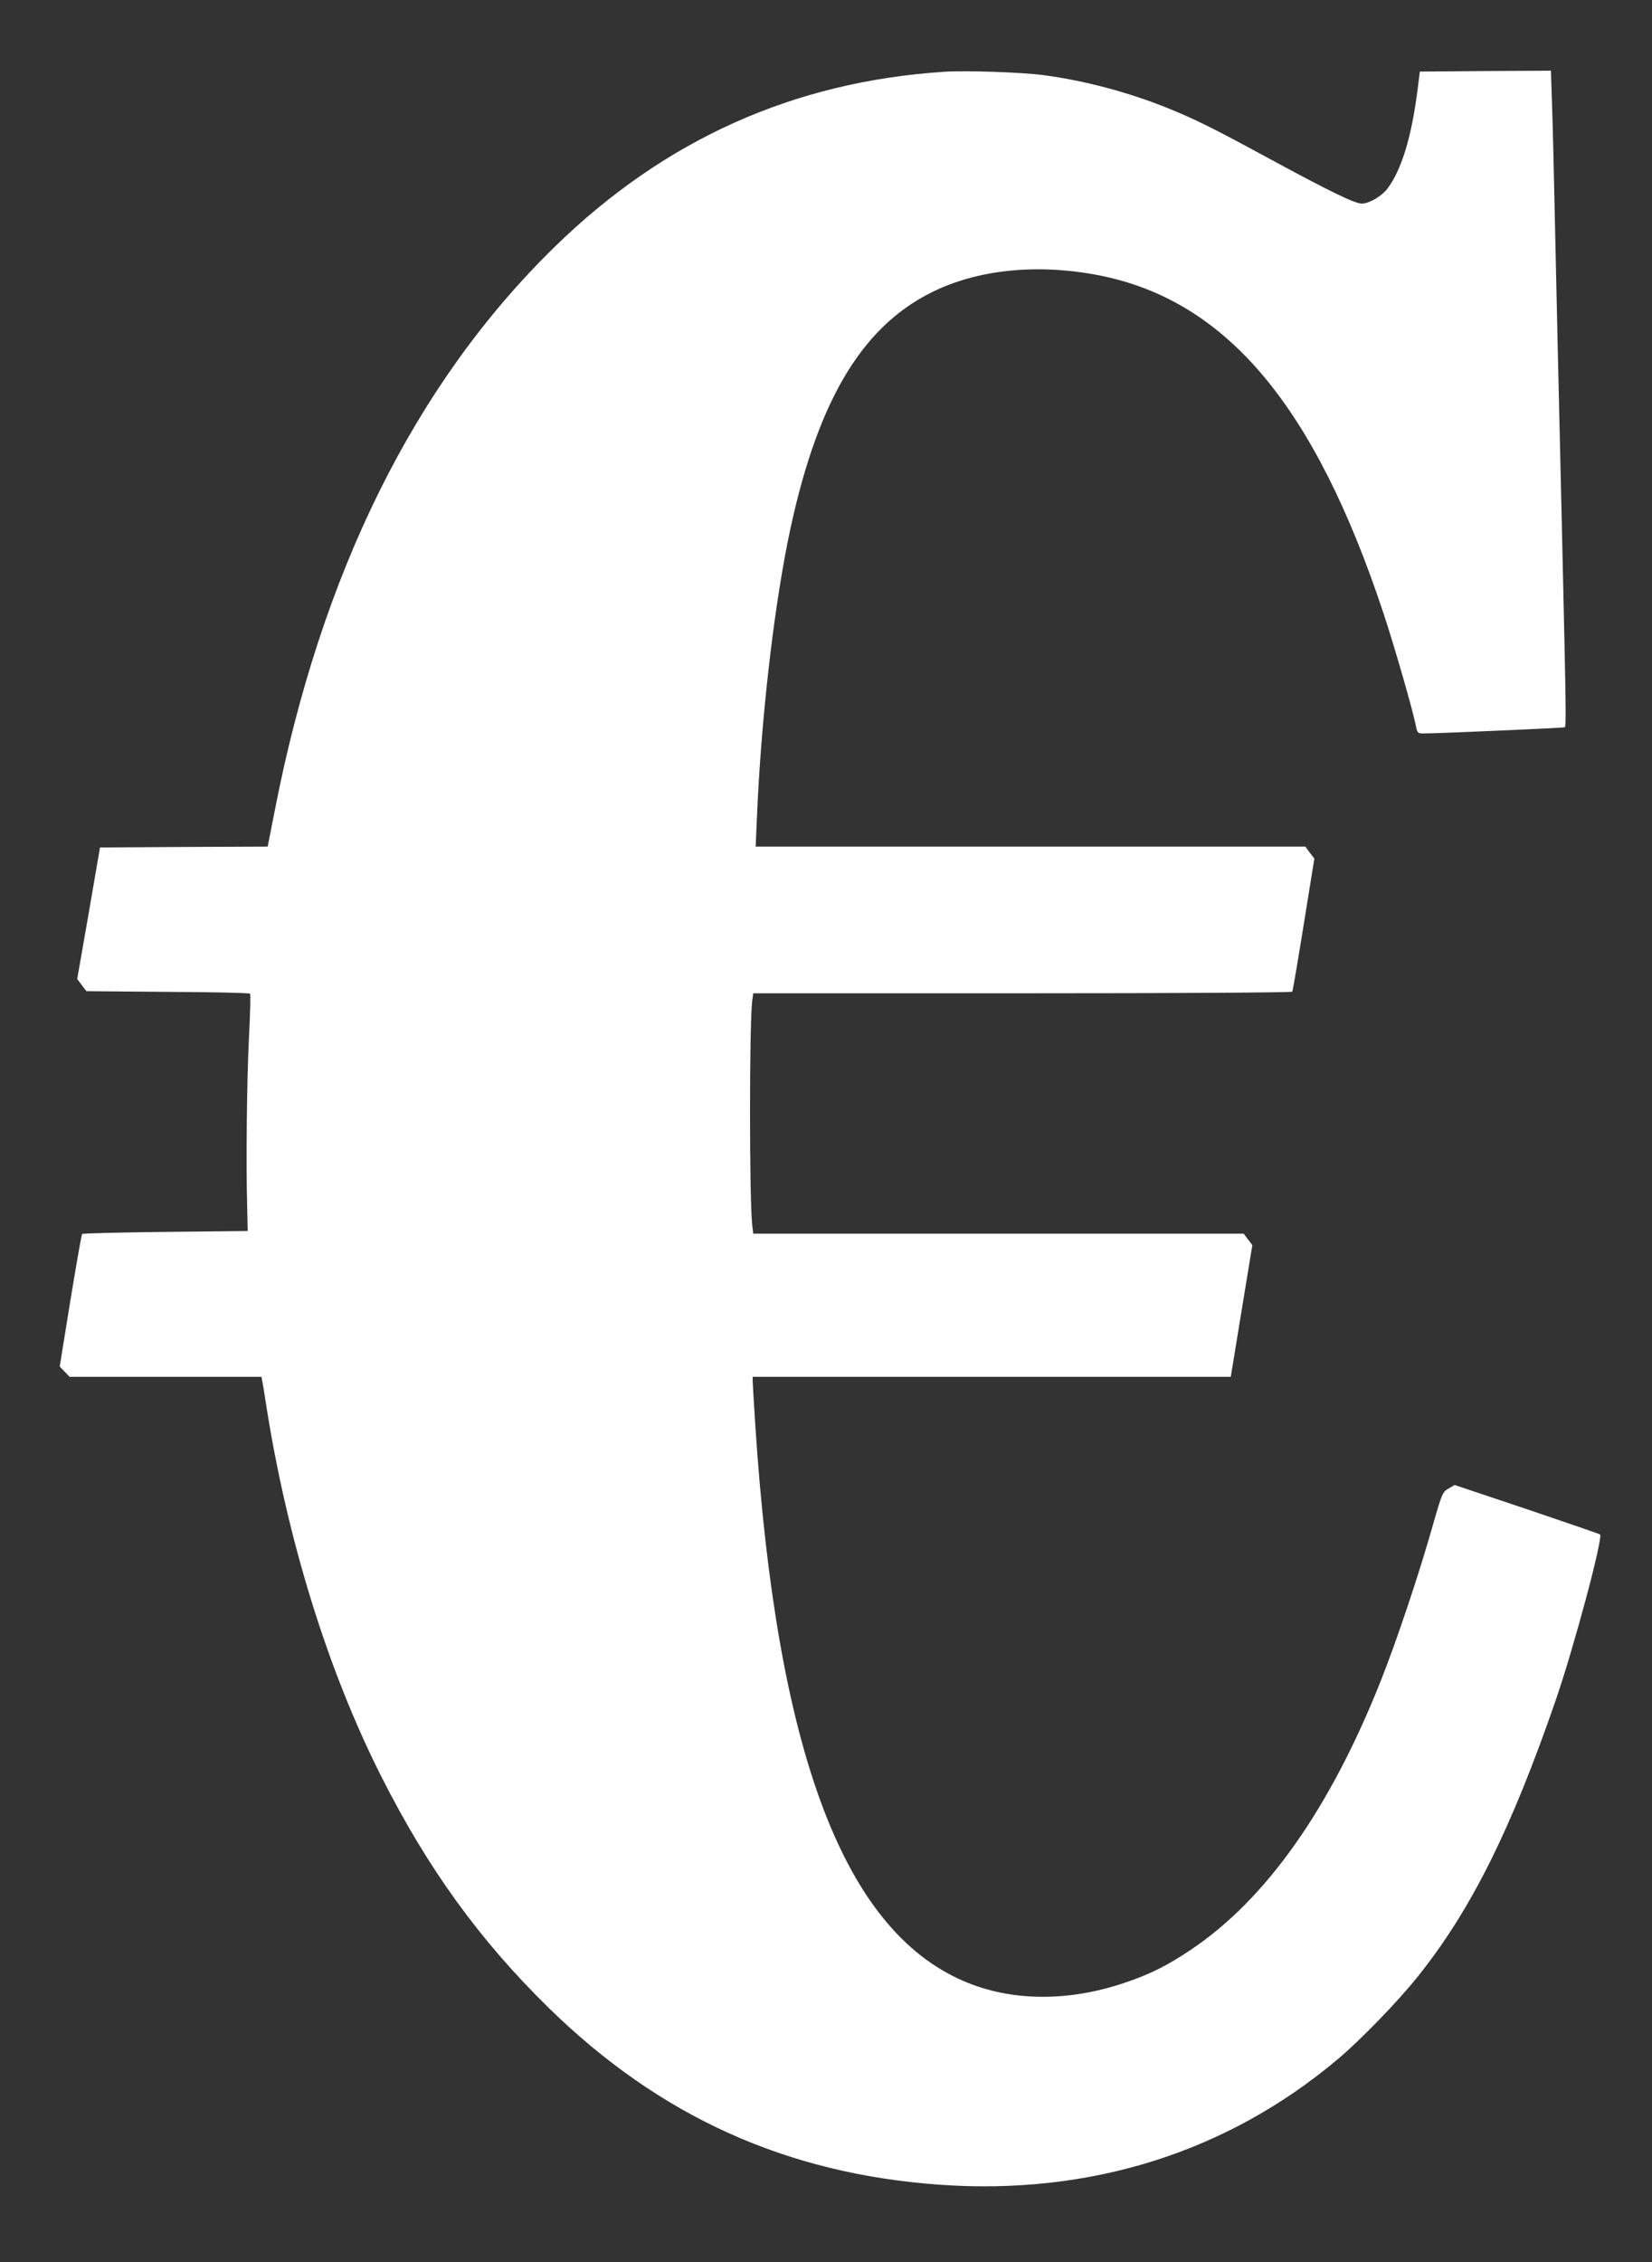
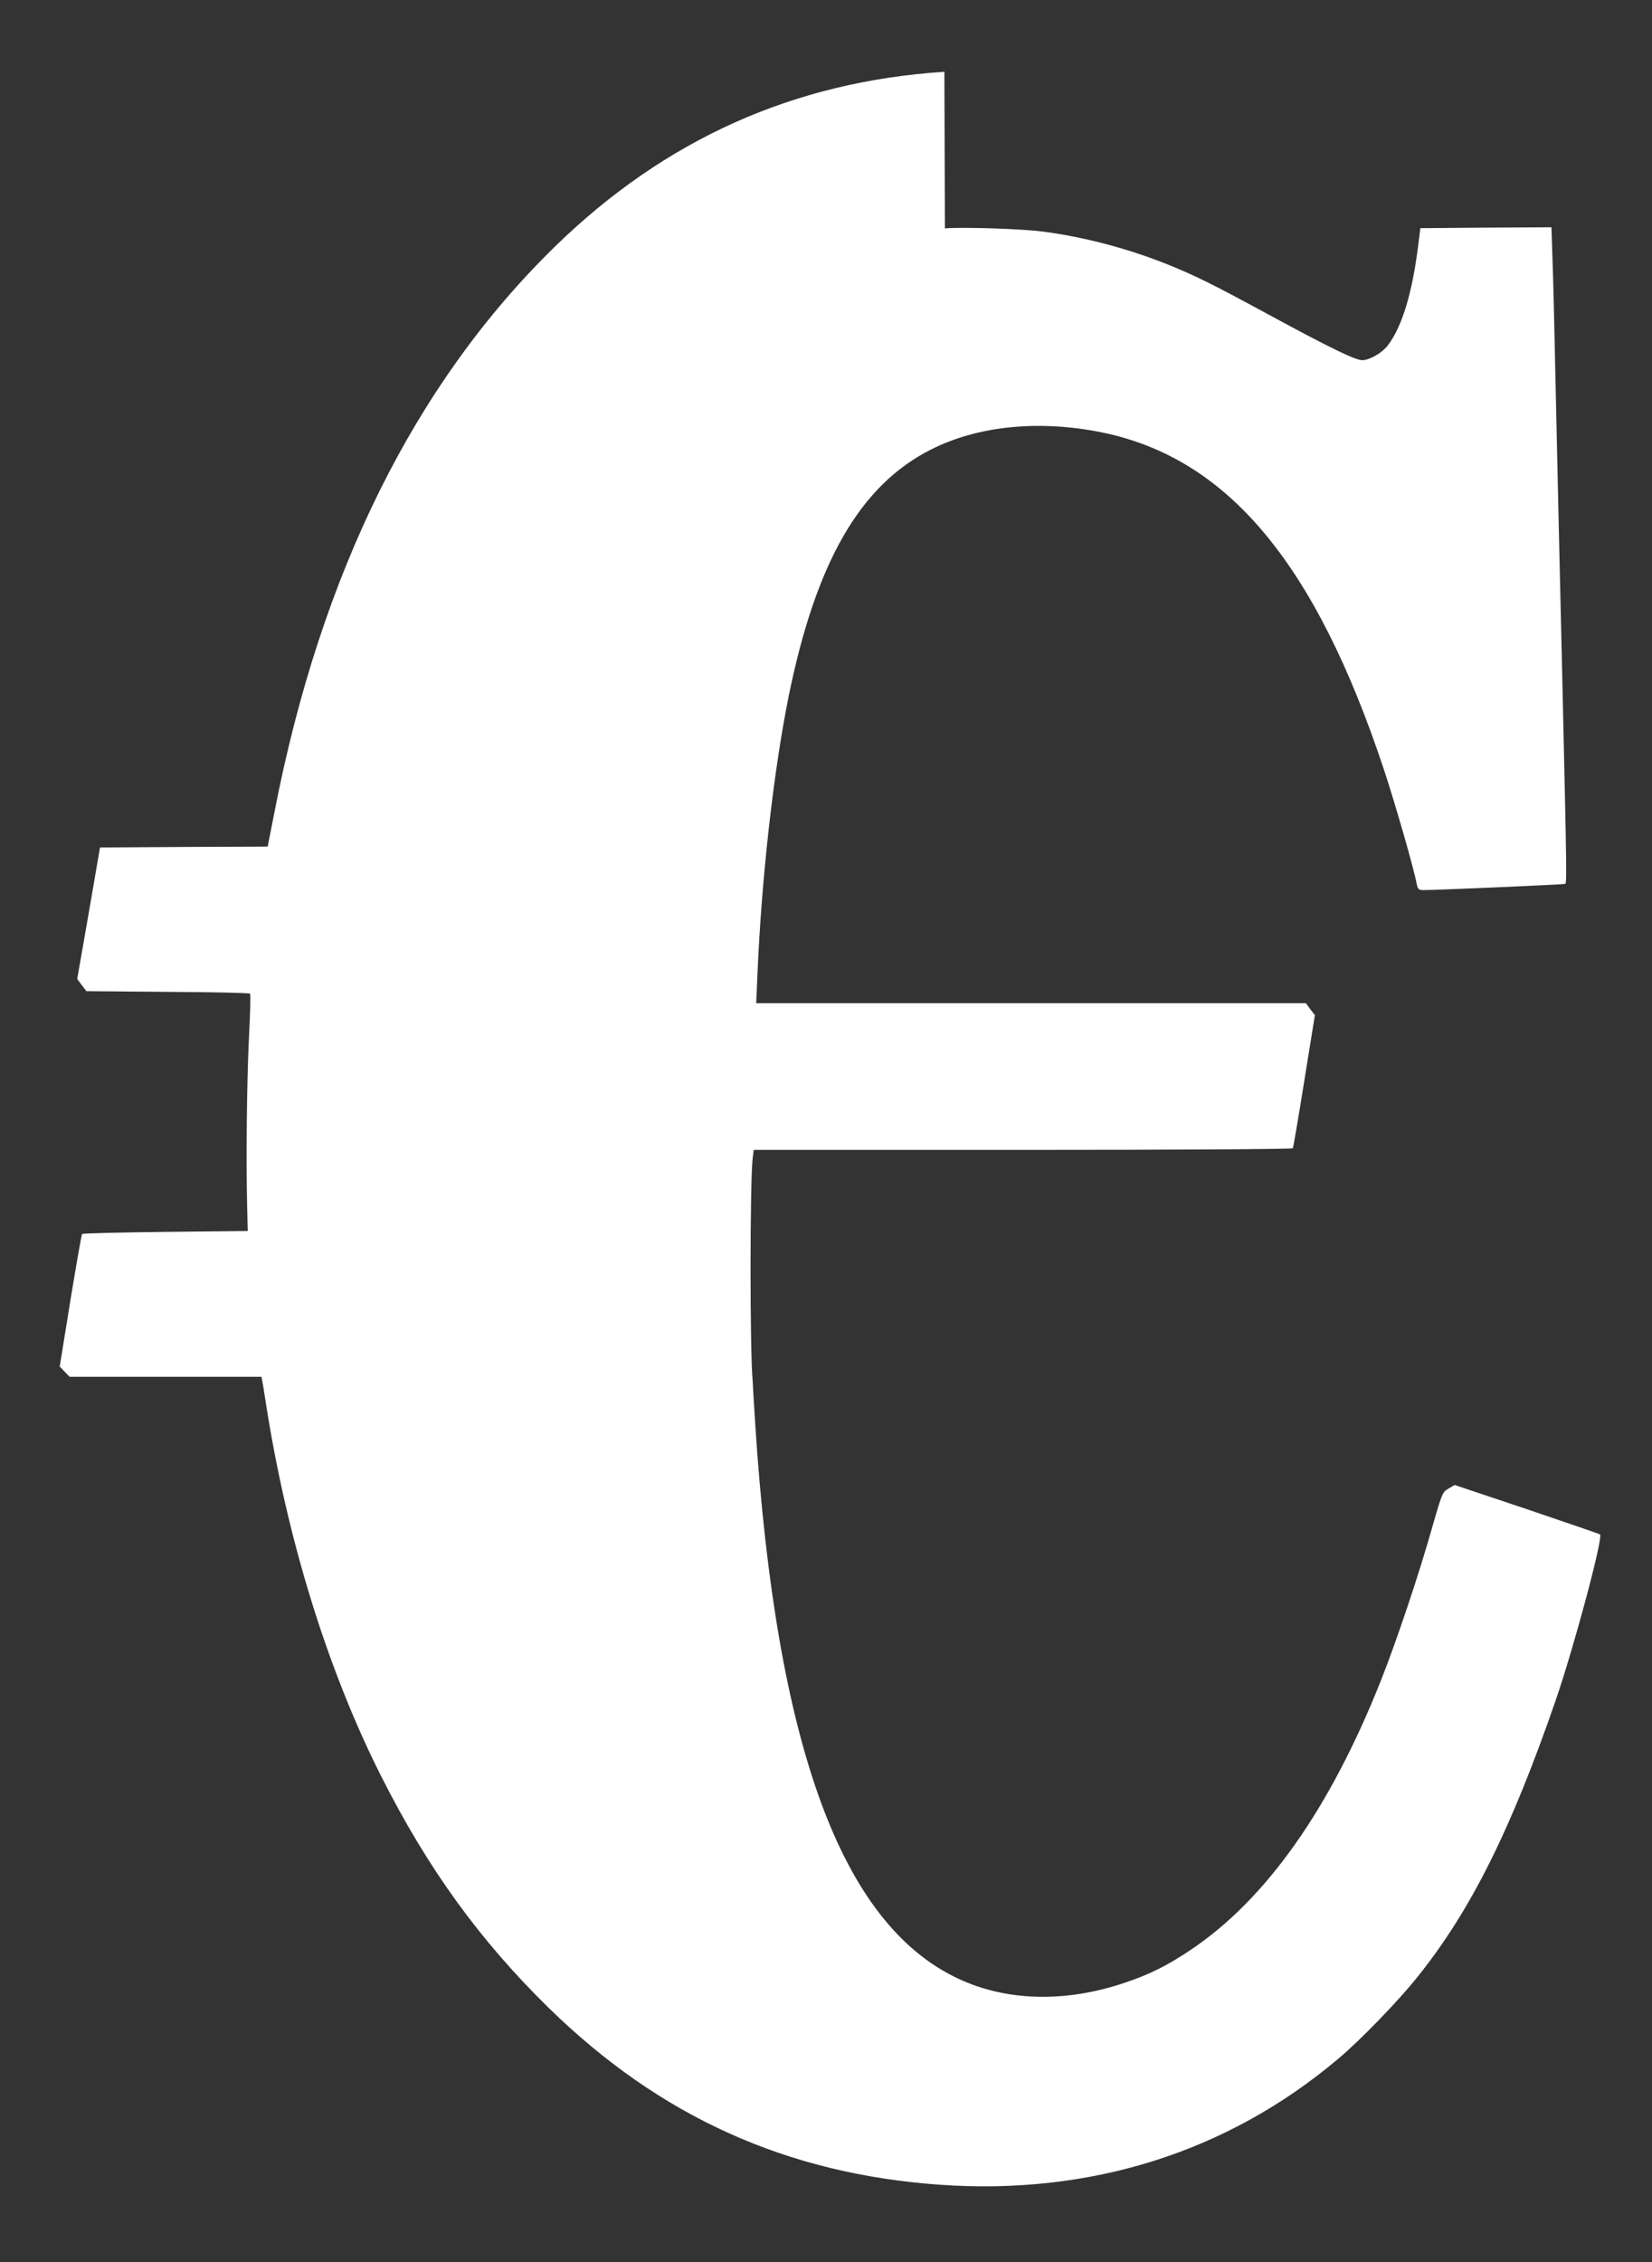
<svg xmlns="http://www.w3.org/2000/svg" version="1.0" width="935pt" height="1280pt" viewBox="0 0 935 1280" preserveAspectRatio="xMidYMid meet">
  <rect x="0" y="0" width="935" height="1280" fill="#333333" stroke="none" />
  <g transform="translate(0,1280) scale(0.1,-0.1)" fill="#ffffff" stroke="none">
-     <path d="M5345 12394 c-854 -56 -1582 -383 -2204 -989 -792 -773 -1325 -1846 -1587 -3197 l-39 -198 -474 -2 -475 -3 -64 -372 -65 -372 26 -35 26 -34 460 -4 c253 -1 462 -6 466 -10 4 -3 1 -116 -6 -250 -12 -244 -17 -705 -10 -958 l3 -135 -465 -5 c-256 -3 -469 -8 -472 -12 -4 -3 -33 -173 -67 -378 l-60 -372 28 -29 28 -29 543 0 543 0 4 -23 c3 -12 12 -69 21 -127 119 -766 350 -1513 655 -2115 263 -520 556 -924 946 -1306 628 -614 1344 -938 2211 -1000 853 -61 1628 183 2253 709 126 105 344 330 453 467 301 375 529 832 782 1565 104 302 269 919 251 938 -3 3 -190 67 -414 143 l-409 137 -34 -20 c-34 -19 -37 -25 -89 -206 -78 -277 -207 -661 -295 -882 -287 -723 -649 -1236 -1074 -1521 -135 -91 -236 -141 -380 -189 -334 -112 -668 -103 -940 26 -660 311 -1027 1313 -1146 3128 -8 127 -15 240 -15 253 l0 23 1353 0 1353 0 61 373 61 372 -25 33 -24 32 -1388 0 -1388 0 -6 53 c-16 162 -16 1117 0 1260 l6 47 1523 0 c841 0 1525 4 1528 9 3 4 32 176 65 381 l60 372 -26 34 -25 34 -1556 0 -1555 0 7 163 c23 544 91 1147 176 1570 155 765 406 1199 809 1401 265 133 608 167 962 96 714 -145 1211 -739 1599 -1909 63 -190 170 -561 185 -645 7 -32 11 -36 39 -36 52 -1 790 31 801 35 10 2 10 36 -14 1090 -19 822 -31 1323 -41 1795 -5 250 -12 539 -16 643 l-6 187 -371 -2 -371 -3 -12 -96 c-34 -273 -92 -462 -172 -567 -32 -42 -100 -82 -143 -84 -39 -1 -178 66 -541 263 -306 166 -405 215 -558 277 -223 90 -471 156 -705 187 -117 16 -441 27 -560 19z" />
+     <path d="M5345 12394 c-854 -56 -1582 -383 -2204 -989 -792 -773 -1325 -1846 -1587 -3197 l-39 -198 -474 -2 -475 -3 -64 -372 -65 -372 26 -35 26 -34 460 -4 c253 -1 462 -6 466 -10 4 -3 1 -116 -6 -250 -12 -244 -17 -705 -10 -958 l3 -135 -465 -5 c-256 -3 -469 -8 -472 -12 -4 -3 -33 -173 -67 -378 l-60 -372 28 -29 28 -29 543 0 543 0 4 -23 c3 -12 12 -69 21 -127 119 -766 350 -1513 655 -2115 263 -520 556 -924 946 -1306 628 -614 1344 -938 2211 -1000 853 -61 1628 183 2253 709 126 105 344 330 453 467 301 375 529 832 782 1565 104 302 269 919 251 938 -3 3 -190 67 -414 143 l-409 137 -34 -20 c-34 -19 -37 -25 -89 -206 -78 -277 -207 -661 -295 -882 -287 -723 -649 -1236 -1074 -1521 -135 -91 -236 -141 -380 -189 -334 -112 -668 -103 -940 26 -660 311 -1027 1313 -1146 3128 -8 127 -15 240 -15 253 c-16 162 -16 1117 0 1260 l6 47 1523 0 c841 0 1525 4 1528 9 3 4 32 176 65 381 l60 372 -26 34 -25 34 -1556 0 -1555 0 7 163 c23 544 91 1147 176 1570 155 765 406 1199 809 1401 265 133 608 167 962 96 714 -145 1211 -739 1599 -1909 63 -190 170 -561 185 -645 7 -32 11 -36 39 -36 52 -1 790 31 801 35 10 2 10 36 -14 1090 -19 822 -31 1323 -41 1795 -5 250 -12 539 -16 643 l-6 187 -371 -2 -371 -3 -12 -96 c-34 -273 -92 -462 -172 -567 -32 -42 -100 -82 -143 -84 -39 -1 -178 66 -541 263 -306 166 -405 215 -558 277 -223 90 -471 156 -705 187 -117 16 -441 27 -560 19z" />
  </g>
</svg>